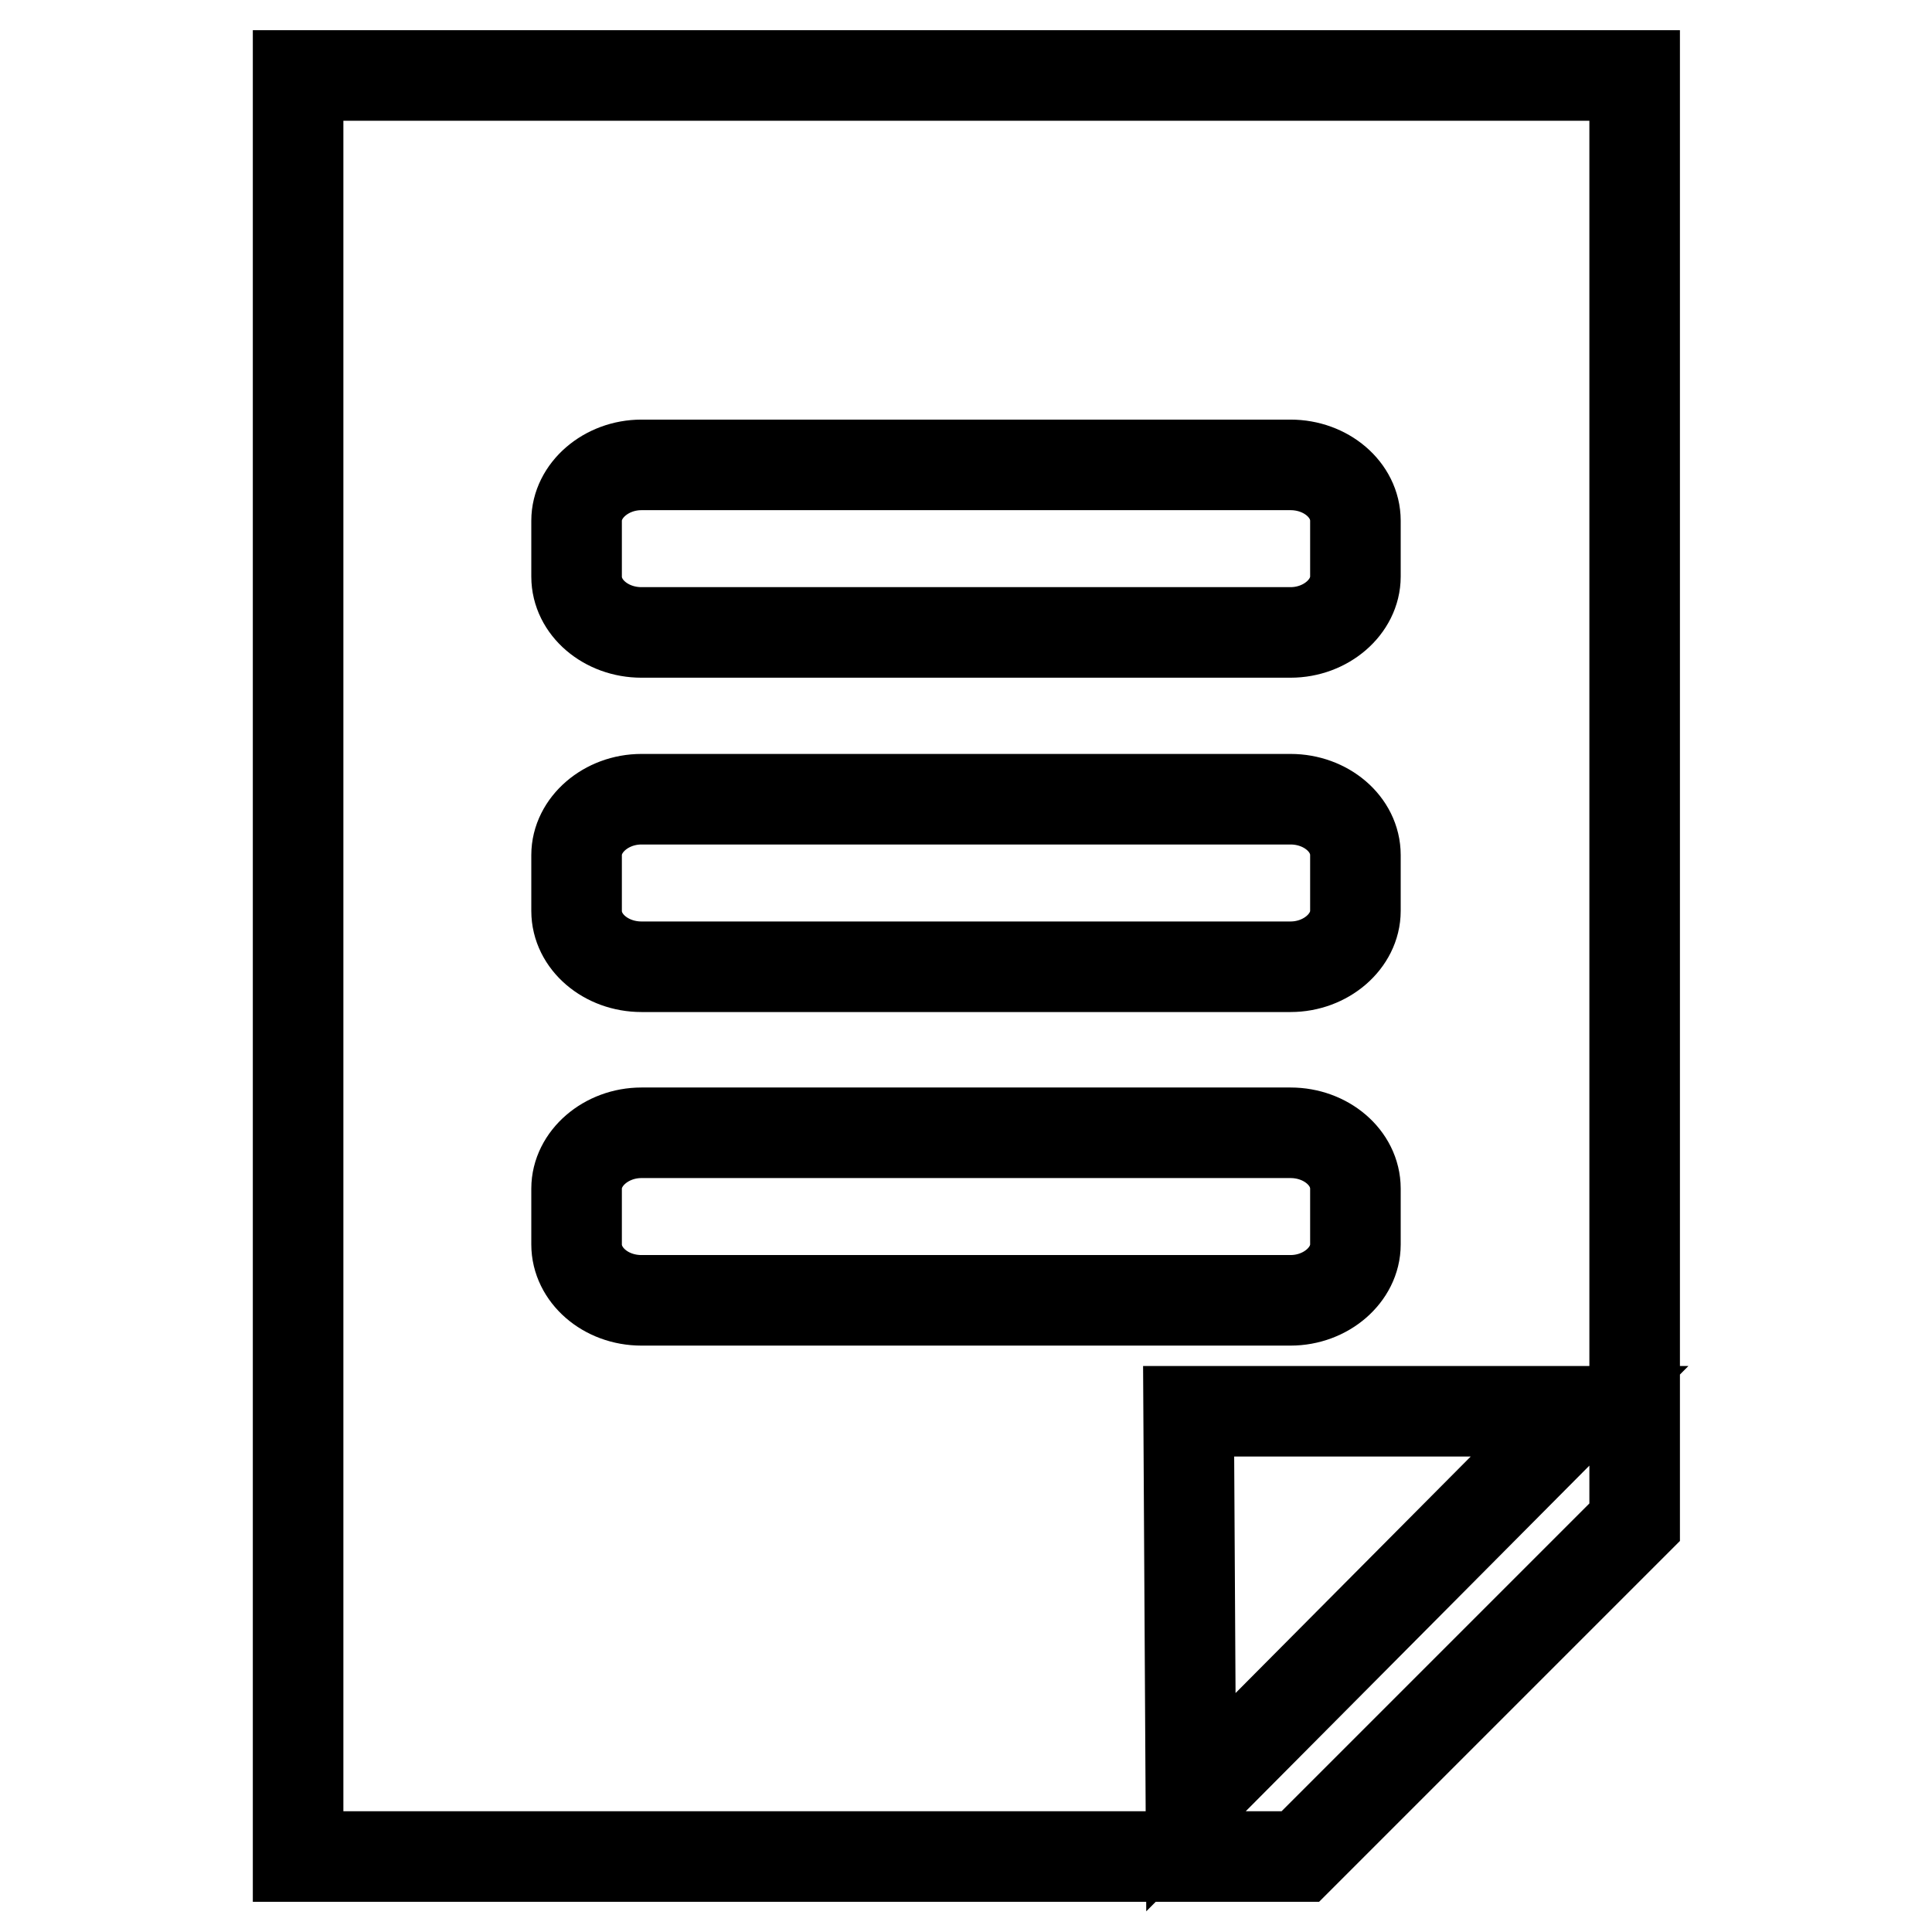
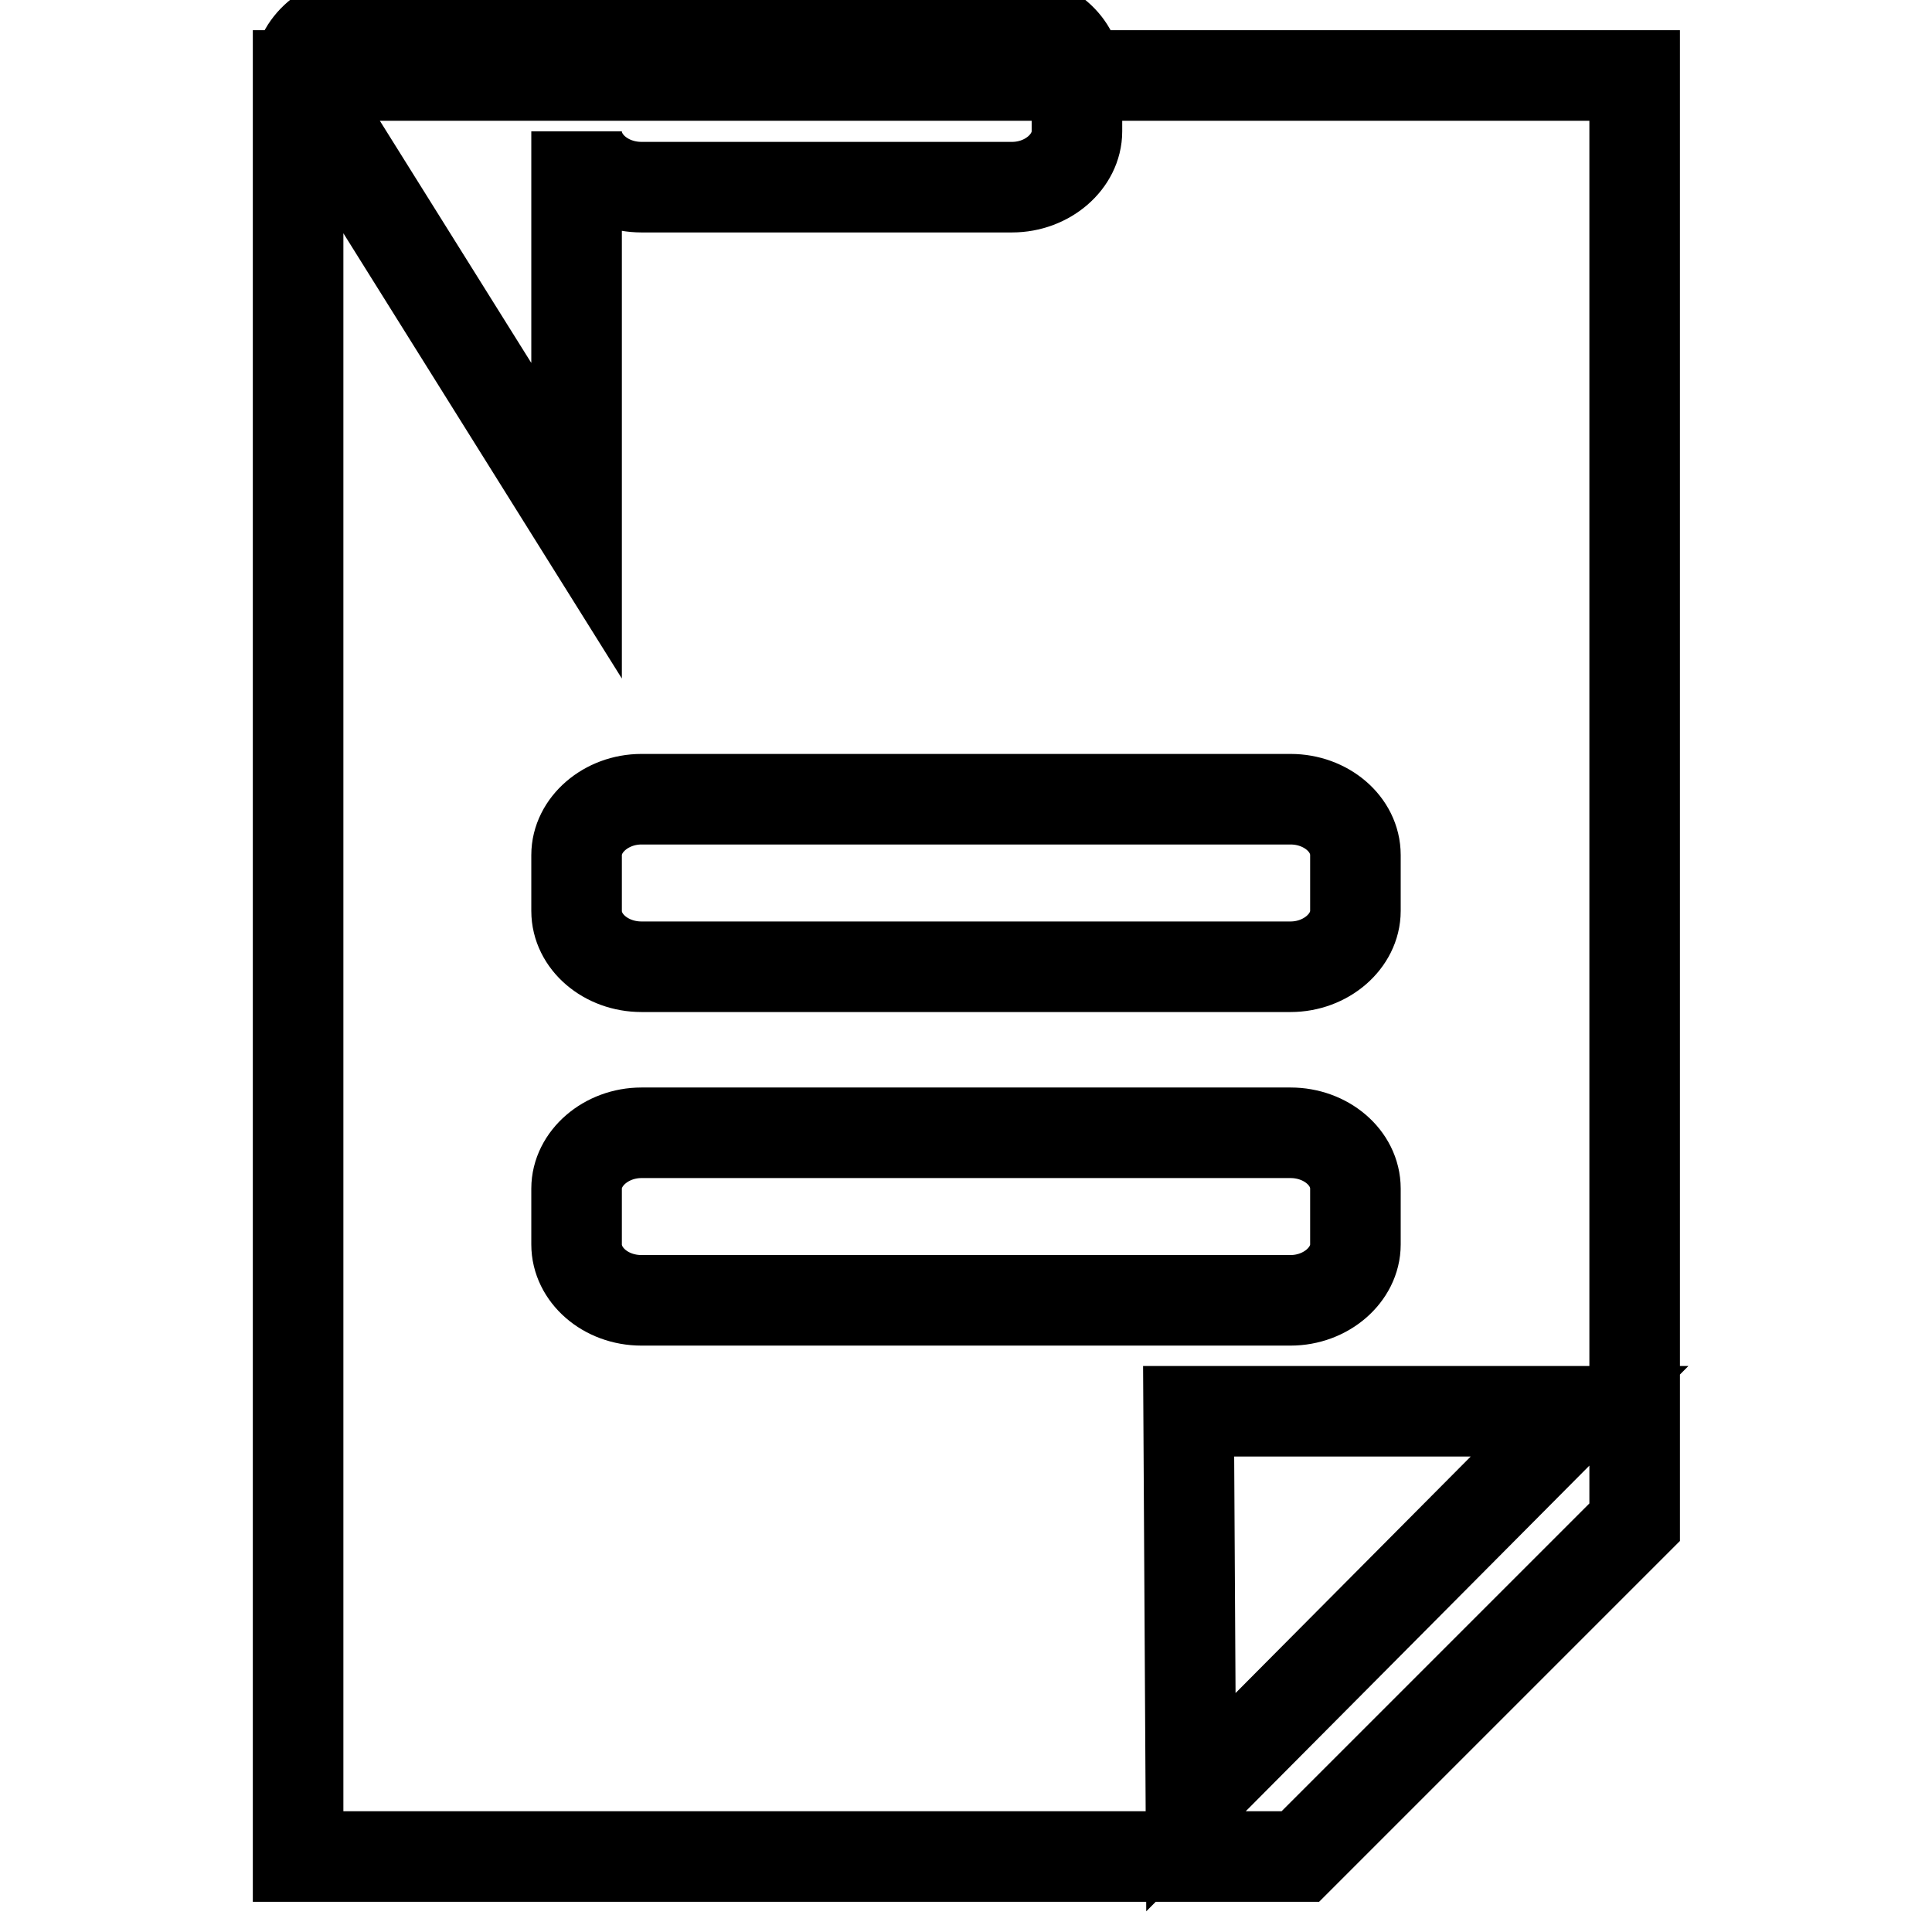
<svg xmlns="http://www.w3.org/2000/svg" version="1.1" x="0px" y="0px" viewBox="0 0 256 256" enable-background="new 0 0 256 256" xml:space="preserve">
  <g>
    <g>
-       <path stroke-width="12" fill-opacity="0" stroke="#000000" d="M39.5,10v236h132.8l44.3-44.3V10H39.5z M76.4,69c0-4,3.9-7.4,8.6-7.4h86c4.7,0,8.6,3.3,8.6,7.4v7.4c0,4-3.9,7.4-8.6,7.4H85c-4.7,0-8.6-3.3-8.6-7.4L76.4,69L76.4,69z M76.4,113.3c0-4,3.9-7.4,8.6-7.4h86c4.7,0,8.6,3.3,8.6,7.4v7.4c0,4-3.9,7.4-8.6,7.4H85c-4.7,0-8.6-3.3-8.6-7.4L76.4,113.3L76.4,113.3z M76.4,164.9v-7.4c0-4,3.9-7.4,8.6-7.4h86c4.7,0,8.6,3.3,8.6,7.4v7.4c0,4-3.9,7.4-8.6,7.4H85C80.2,172.3,76.4,168.9,76.4,164.9z M157.8,238.8l-0.3-51.8h51.8L157.8,238.8z" />
+       <path stroke-width="12" fill-opacity="0" stroke="#000000" d="M39.5,10v236h132.8l44.3-44.3V10H39.5z c0-4,3.9-7.4,8.6-7.4h86c4.7,0,8.6,3.3,8.6,7.4v7.4c0,4-3.9,7.4-8.6,7.4H85c-4.7,0-8.6-3.3-8.6-7.4L76.4,69L76.4,69z M76.4,113.3c0-4,3.9-7.4,8.6-7.4h86c4.7,0,8.6,3.3,8.6,7.4v7.4c0,4-3.9,7.4-8.6,7.4H85c-4.7,0-8.6-3.3-8.6-7.4L76.4,113.3L76.4,113.3z M76.4,164.9v-7.4c0-4,3.9-7.4,8.6-7.4h86c4.7,0,8.6,3.3,8.6,7.4v7.4c0,4-3.9,7.4-8.6,7.4H85C80.2,172.3,76.4,168.9,76.4,164.9z M157.8,238.8l-0.3-51.8h51.8L157.8,238.8z" />
    </g>
  </g>
</svg>